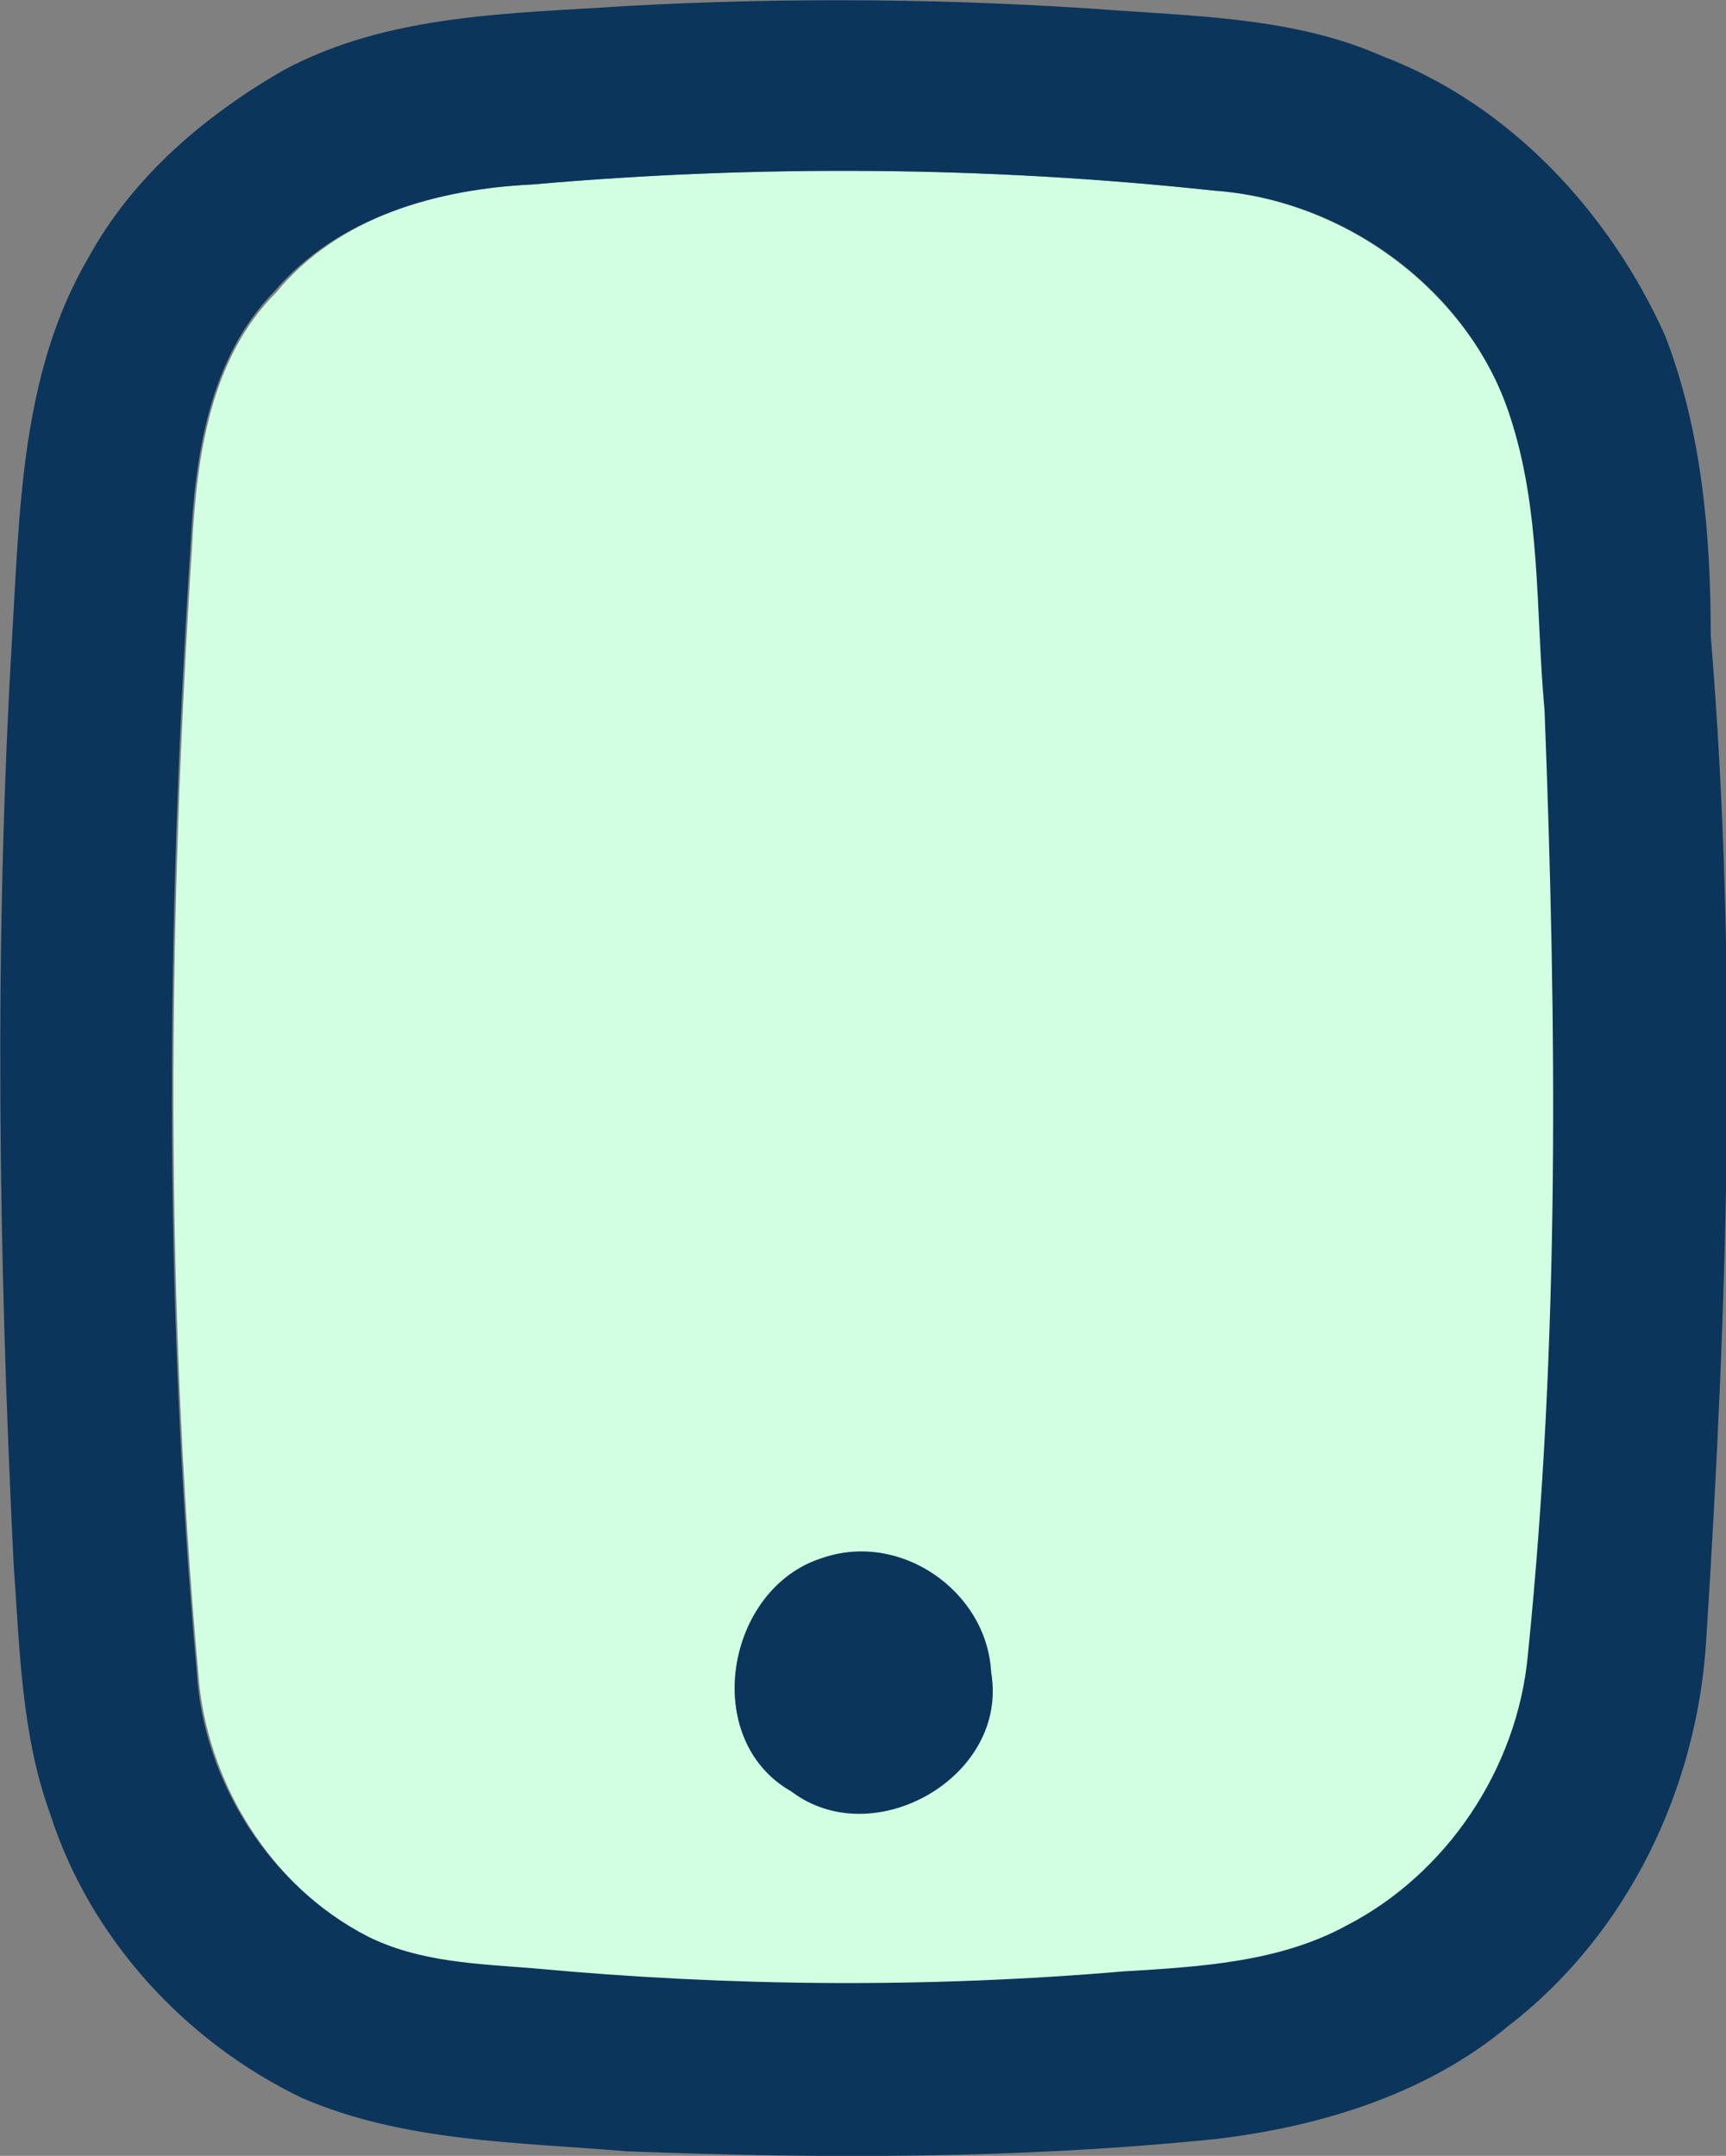
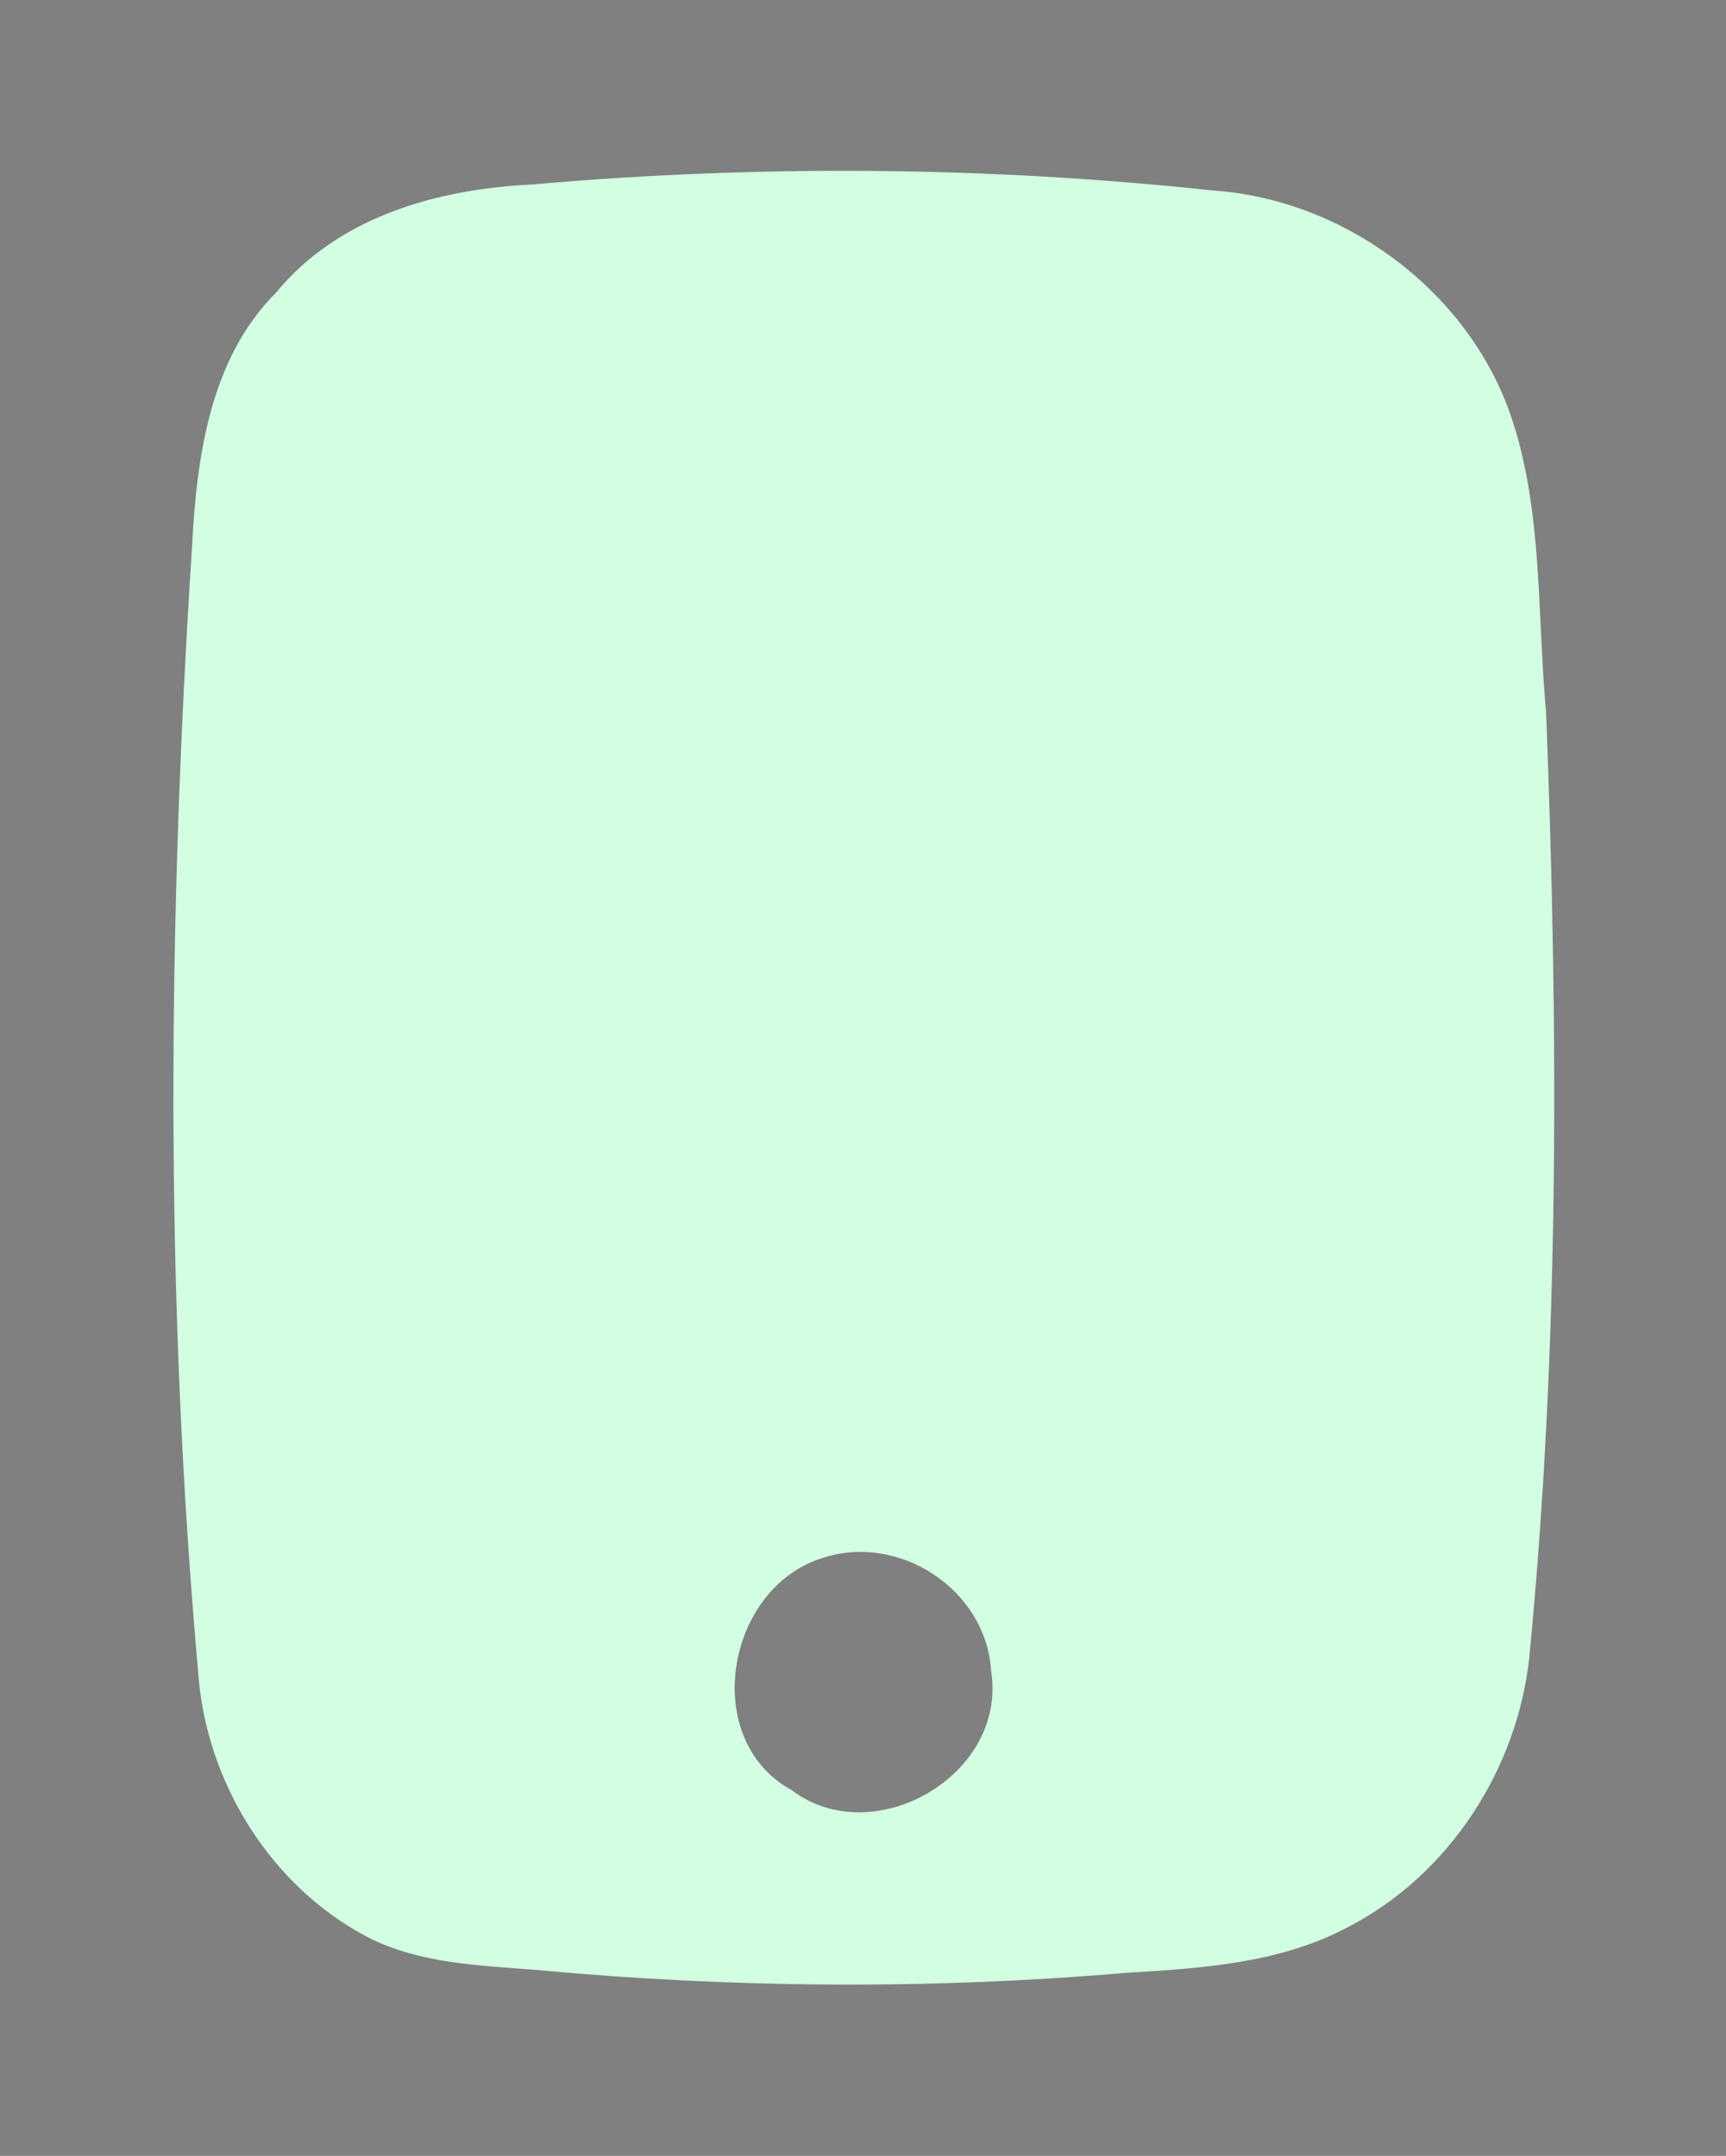
<svg xmlns="http://www.w3.org/2000/svg" version="1.1" id="Layer_1" x="0px" y="0px" viewBox="0 0 113.2 141.4" style="enable-background:new 0 0 113.2 141.4;" xml:space="preserve">
  <rect x="0" y="0" width="113.2" height="141.4" fill="#808080" stroke="none" />
  <style type="text/css">
	.st0{fill:#D2FFE2;}
	.st1{fill:#0B355B;}
</style>
  <g id="_x23_ecebefff">
    <path class="st0" d="M34.9,12.1c14.8-1.3,29.8-1.2,44.7,0.4c8.6,0.6,16.7,6.6,19.5,14.8c2.1,6.2,1.7,12.9,2.3,19.4   c0.8,20.6,0.9,41.4-1.1,62c-0.8,7.4-5.3,14.3-11.9,17.7c-4.5,2.4-9.7,2.7-14.6,3c-12.9,1.1-25.8,1-38.7-0.2   c-3.7-0.3-7.5-0.4-10.9-2.1c-6.4-3.3-10.7-10.2-11.2-17.4c-2.2-24.6-2-49.3-0.4-73.9c0.3-5.9,1.2-12.3,5.5-16.6   C22.2,14.2,28.7,12.4,34.9,12.1 M53.9,102.2c-6.3,2-8,11.9-2,15.2c5.4,4.1,14.2-1,13.1-7.8C64.7,104.3,59,100.5,53.9,102.2z" />
  </g>
  <g id="_x23_524b81ff">
-     <path class="st1" d="M41,0.4c10.8-0.6,21.7-0.5,32.5,0.3c5.8,0.4,11.8,0.6,17.2,3C99.1,6.9,105.6,14,109.2,22c2.4,6.2,3,13,3,19.7   c1.8,21.9,1.1,44-0.3,65.9c-0.6,9.8-5.2,19.3-13,25.3c-5.4,4.5-12.4,6.6-19.2,7.4c-12.8,1.3-25.7,1.3-38.6,0.8   c-7.1-0.6-14.6-0.6-21.3-3.5c-7.7-3.7-13.9-10.5-16.5-18.6c-1.9-5.2-2-10.8-2.4-16.3c-1-20.3-1.3-40.7-0.1-61   c0.5-8.4,0.6-17.3,5-24.8c2.9-5.3,7.6-9.3,12.8-12.3C25.5,0.9,33.5,0.9,41,0.4 M34.9,12.1c-6.2,0.3-12.7,2.1-16.9,7   c-4.3,4.4-5.2,10.8-5.5,16.6c-1.6,24.6-1.8,49.4,0.4,73.9c0.4,7.2,4.8,14.1,11.2,17.4c3.4,1.7,7.2,1.8,10.9,2.1   c12.9,1.2,25.8,1.3,38.7,0.2c5-0.3,10.2-0.6,14.6-3c6.6-3.4,11.2-10.3,11.9-17.7c2.1-20.6,1.9-41.3,1.1-62   c-0.6-6.5-0.2-13.1-2.3-19.4C96.3,19,88.2,13.1,79.6,12.5C64.7,10.9,49.7,10.8,34.9,12.1z" />
-     <path class="st1" d="M53.9,102.2c5.1-1.8,10.8,2.1,11.1,7.5c1.2,6.8-7.7,11.9-13.1,7.8C45.9,114.1,47.6,104.2,53.9,102.2z" />
-   </g>
+     </g>
</svg>